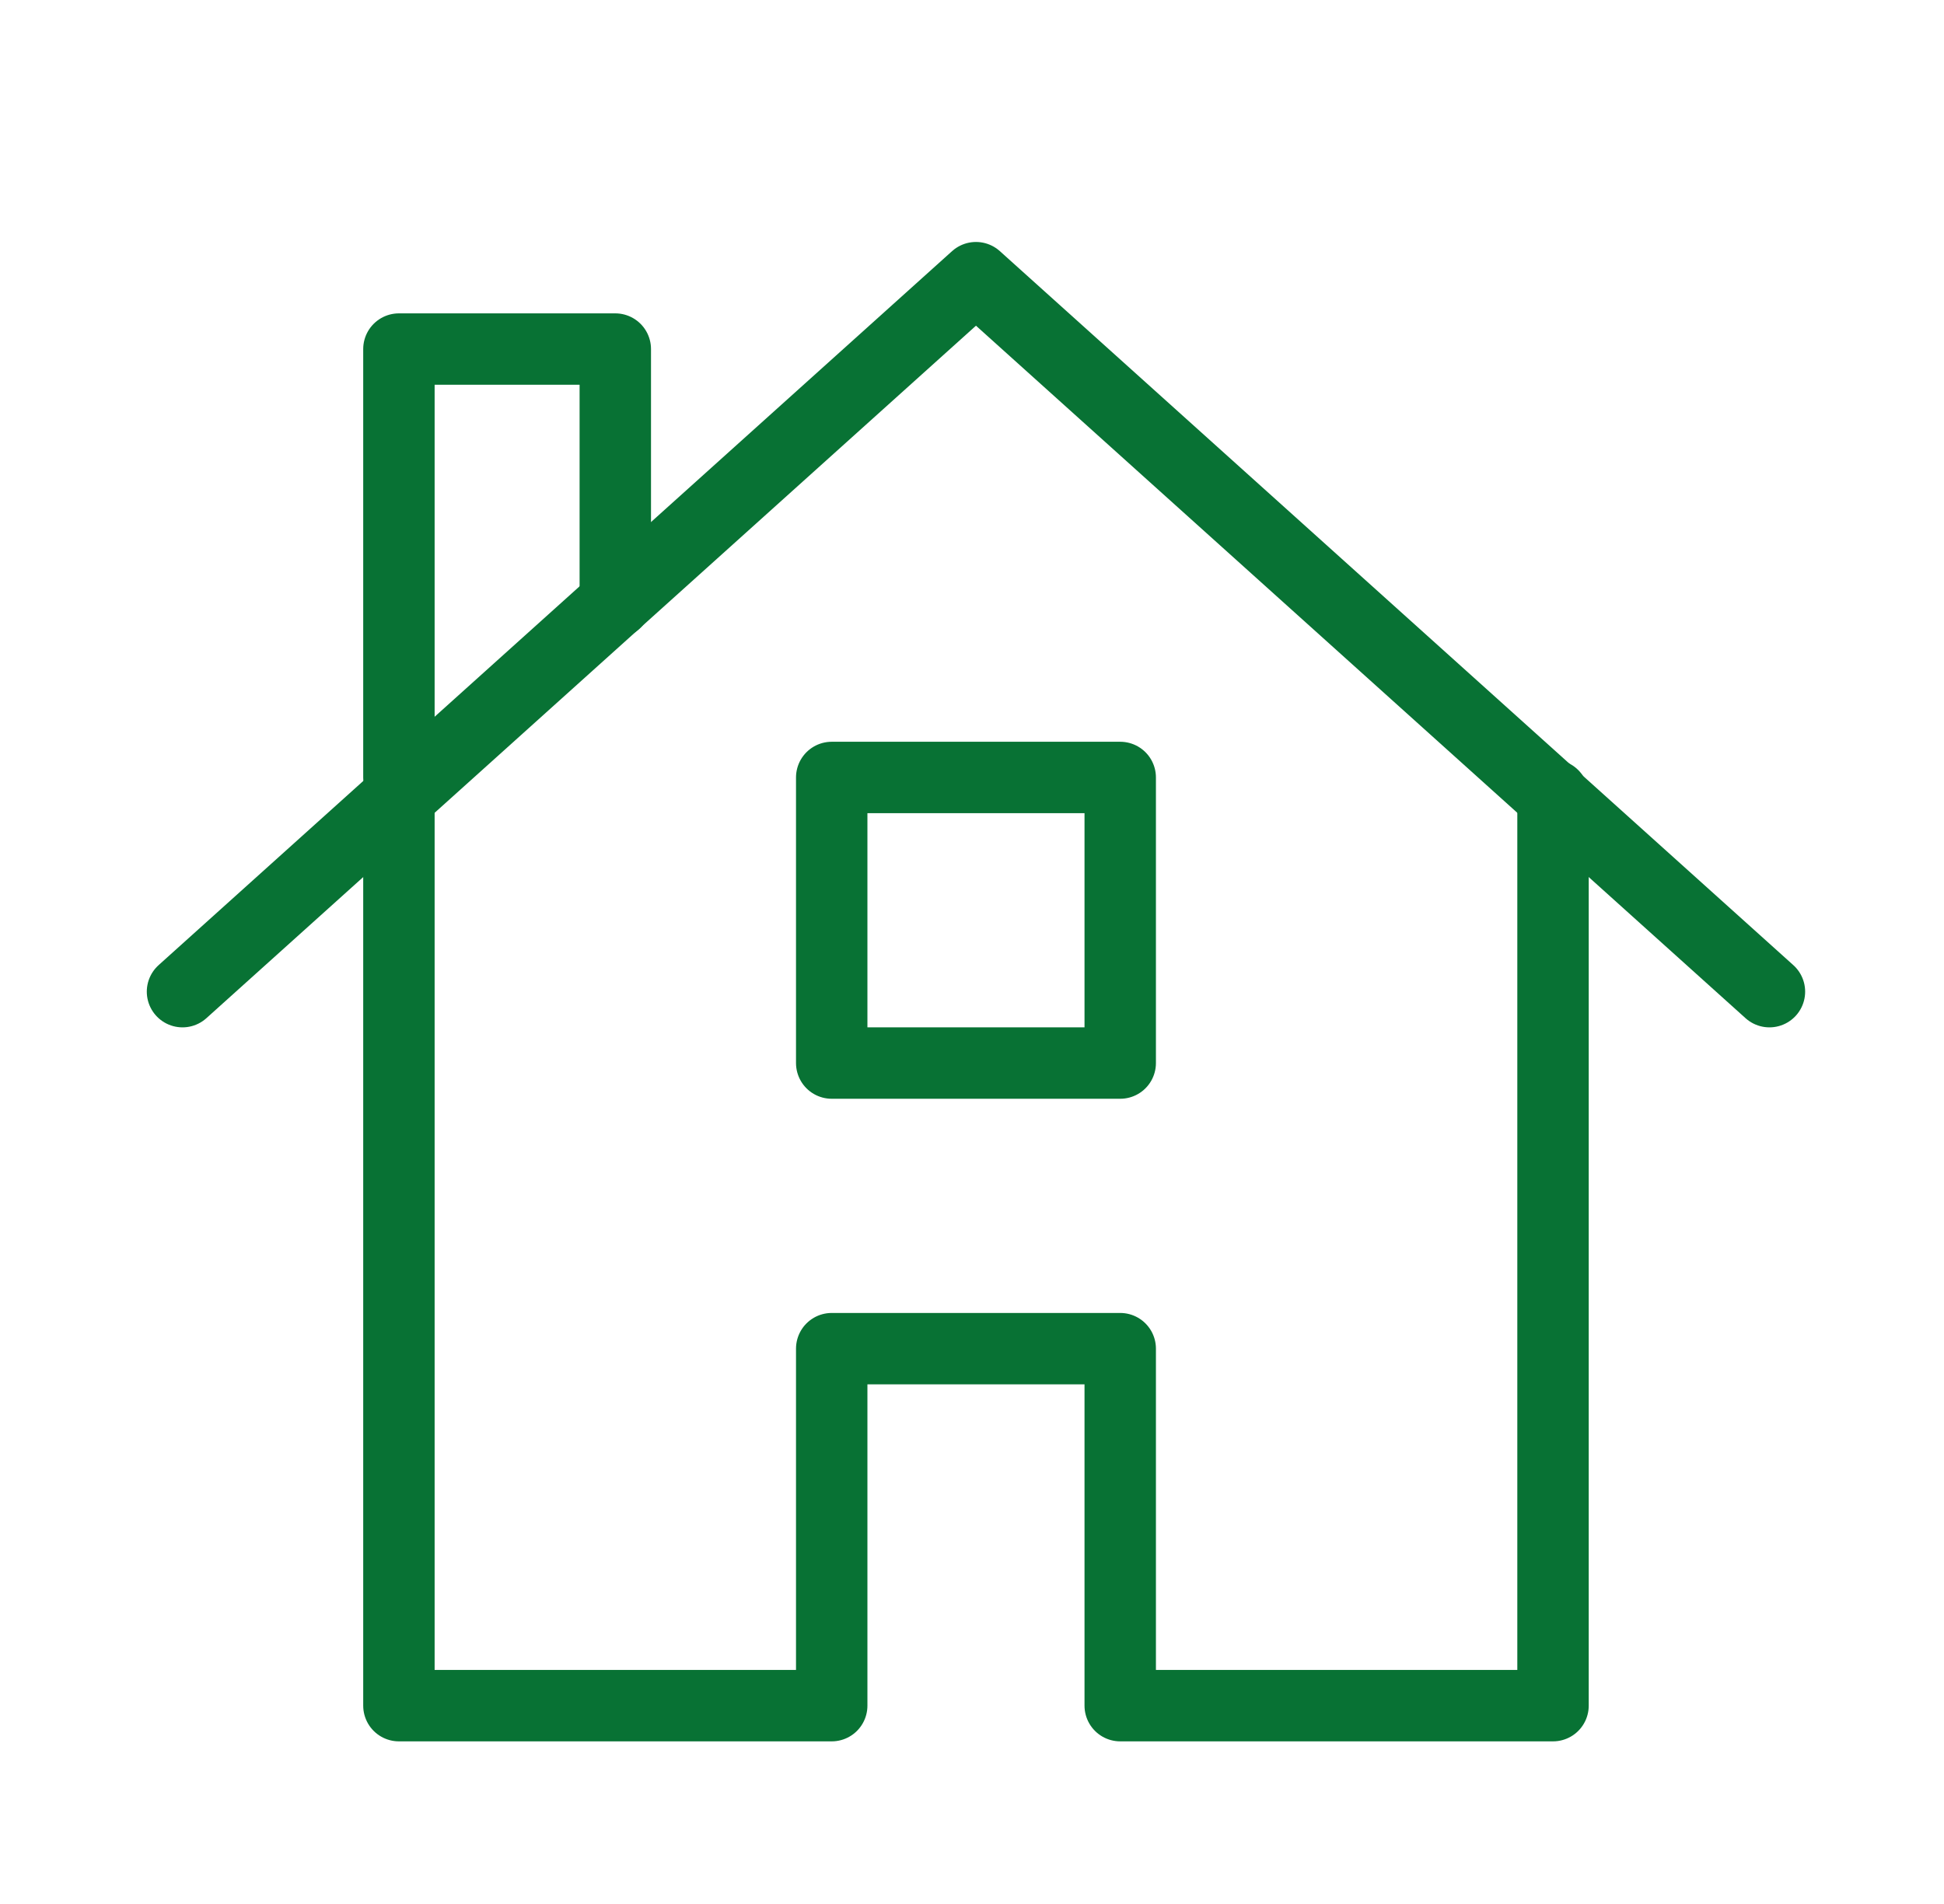
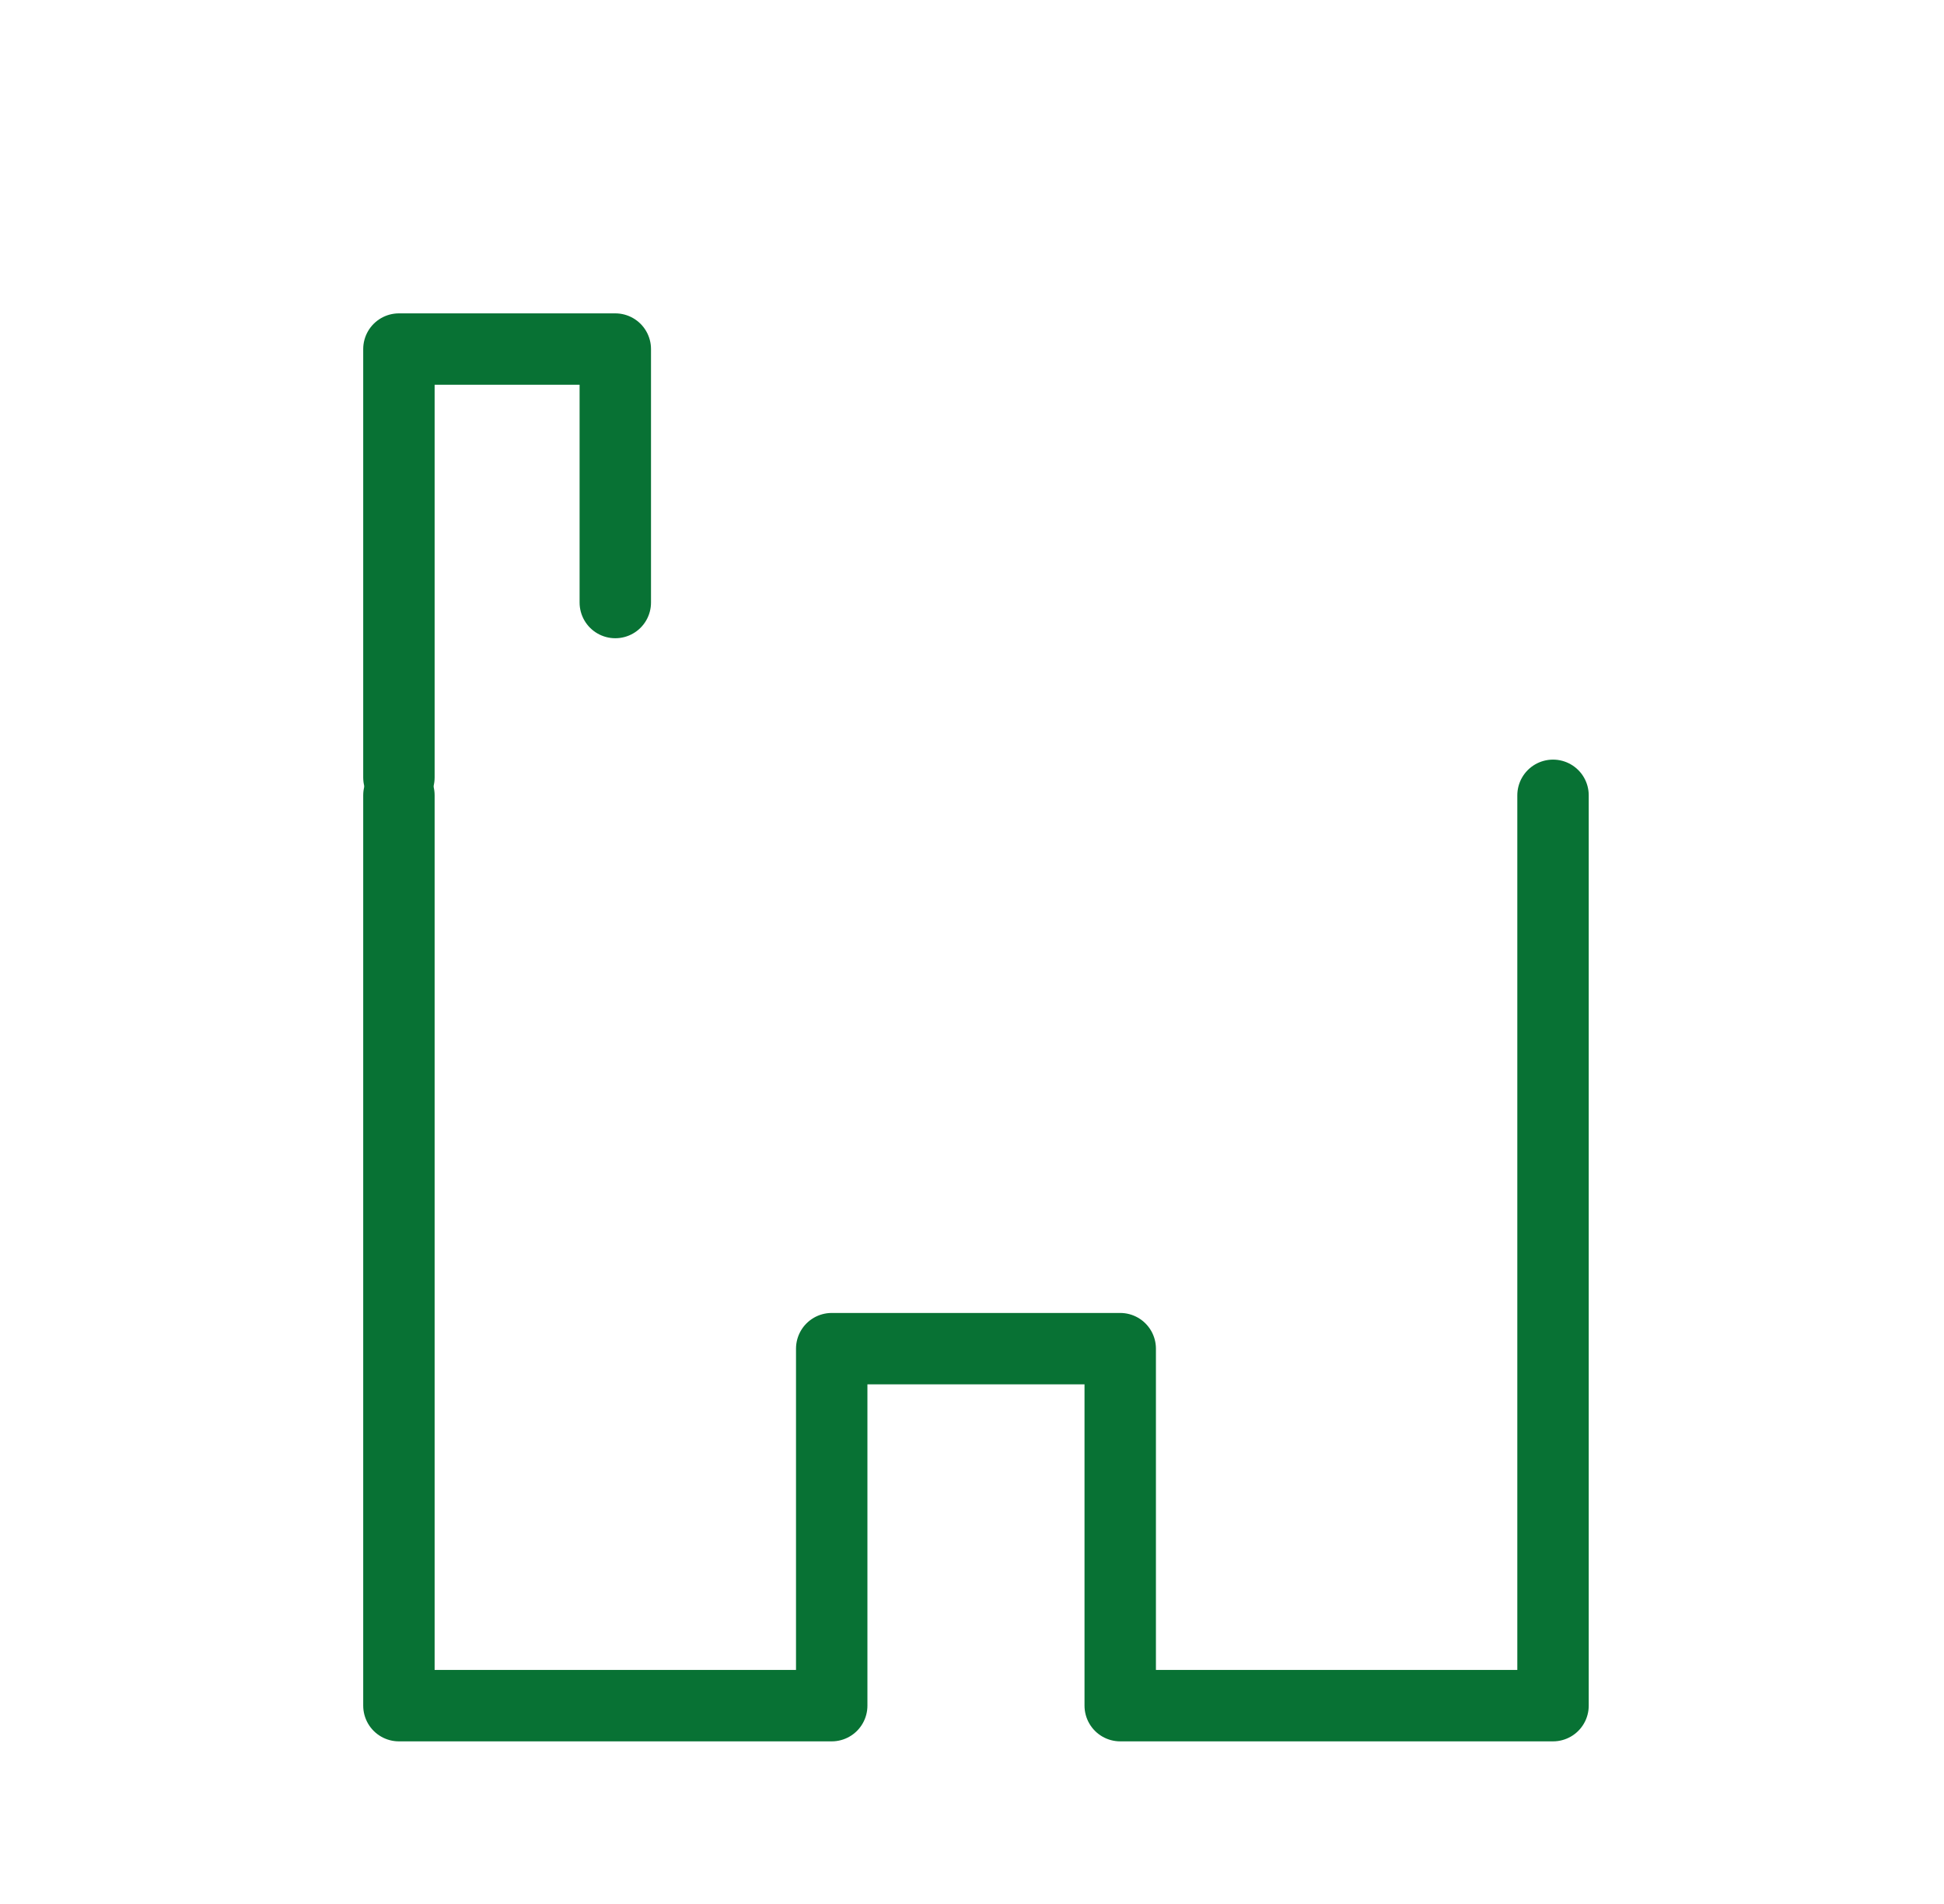
<svg xmlns="http://www.w3.org/2000/svg" width="49" height="48" viewBox="0 0 49 48" fill="none">
  <path d="M10.055 20.05V43H20.964V34H28.236V43H39.145V20.05" stroke="#087234" stroke-width="1.8" stroke-linecap="round" stroke-linejoin="round" />
  <path d="M10.055 19.6V8.8H15.509V15.19" stroke="#087234" stroke-width="1.8" stroke-linecap="round" stroke-linejoin="round" />
-   <path d="M28.236 19.6H20.964V26.8H28.236V19.6Z" stroke="#087234" stroke-width="1.8" stroke-linecap="round" stroke-linejoin="round" />
-   <path d="M4.6 25L24.6 7L44.6 25" stroke="#087234" stroke-width="1.8" stroke-linecap="round" stroke-linejoin="round" />
</svg>